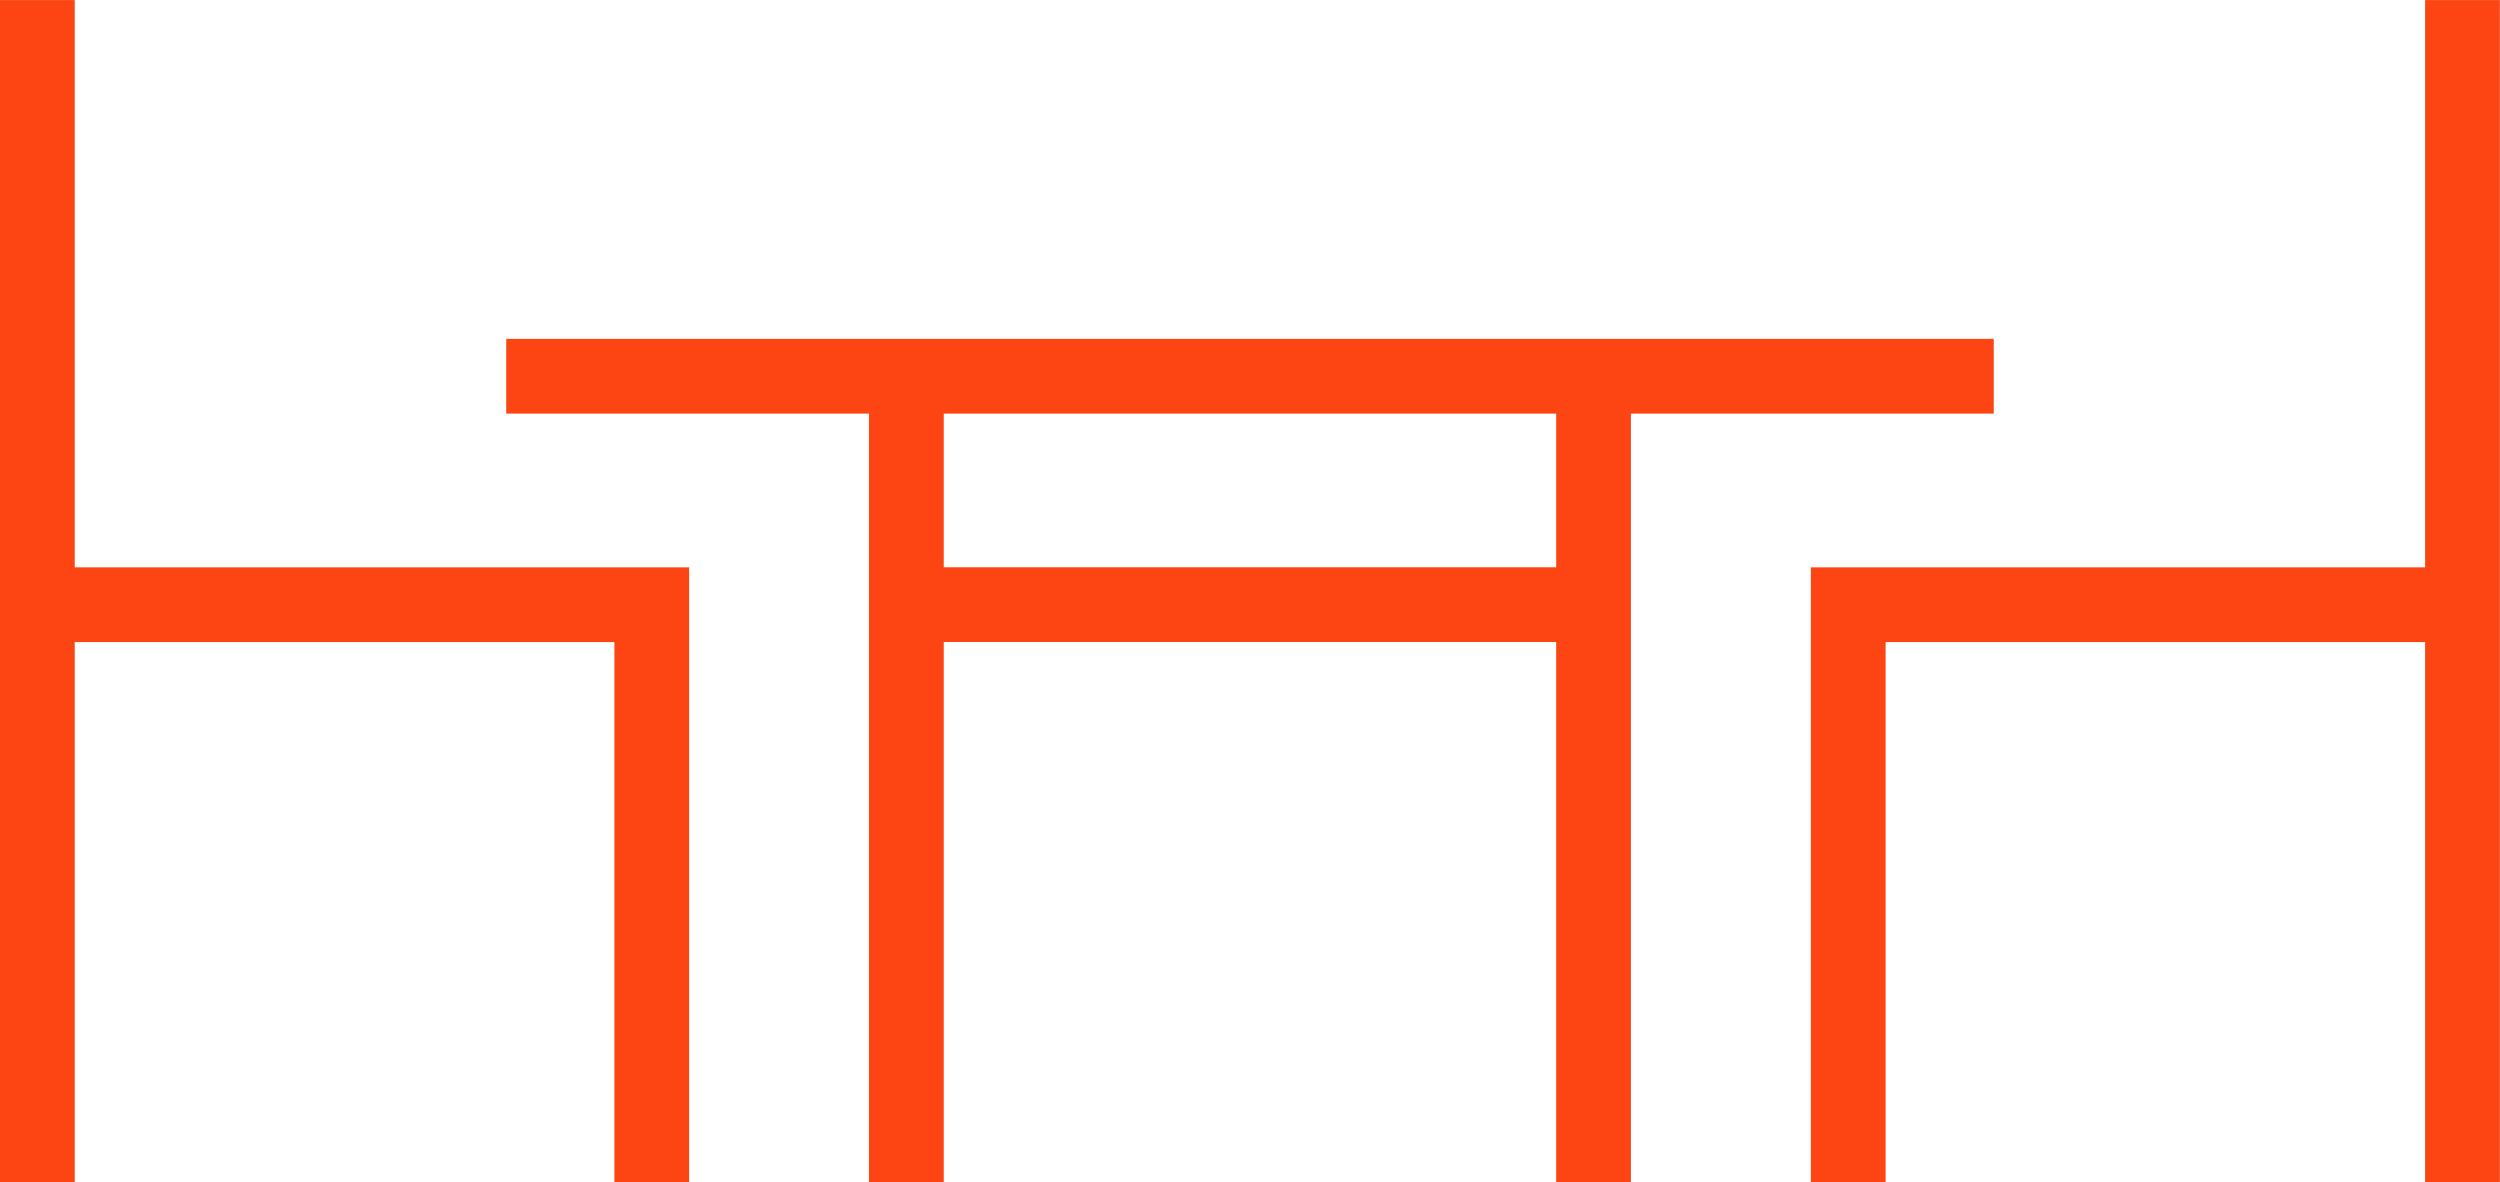
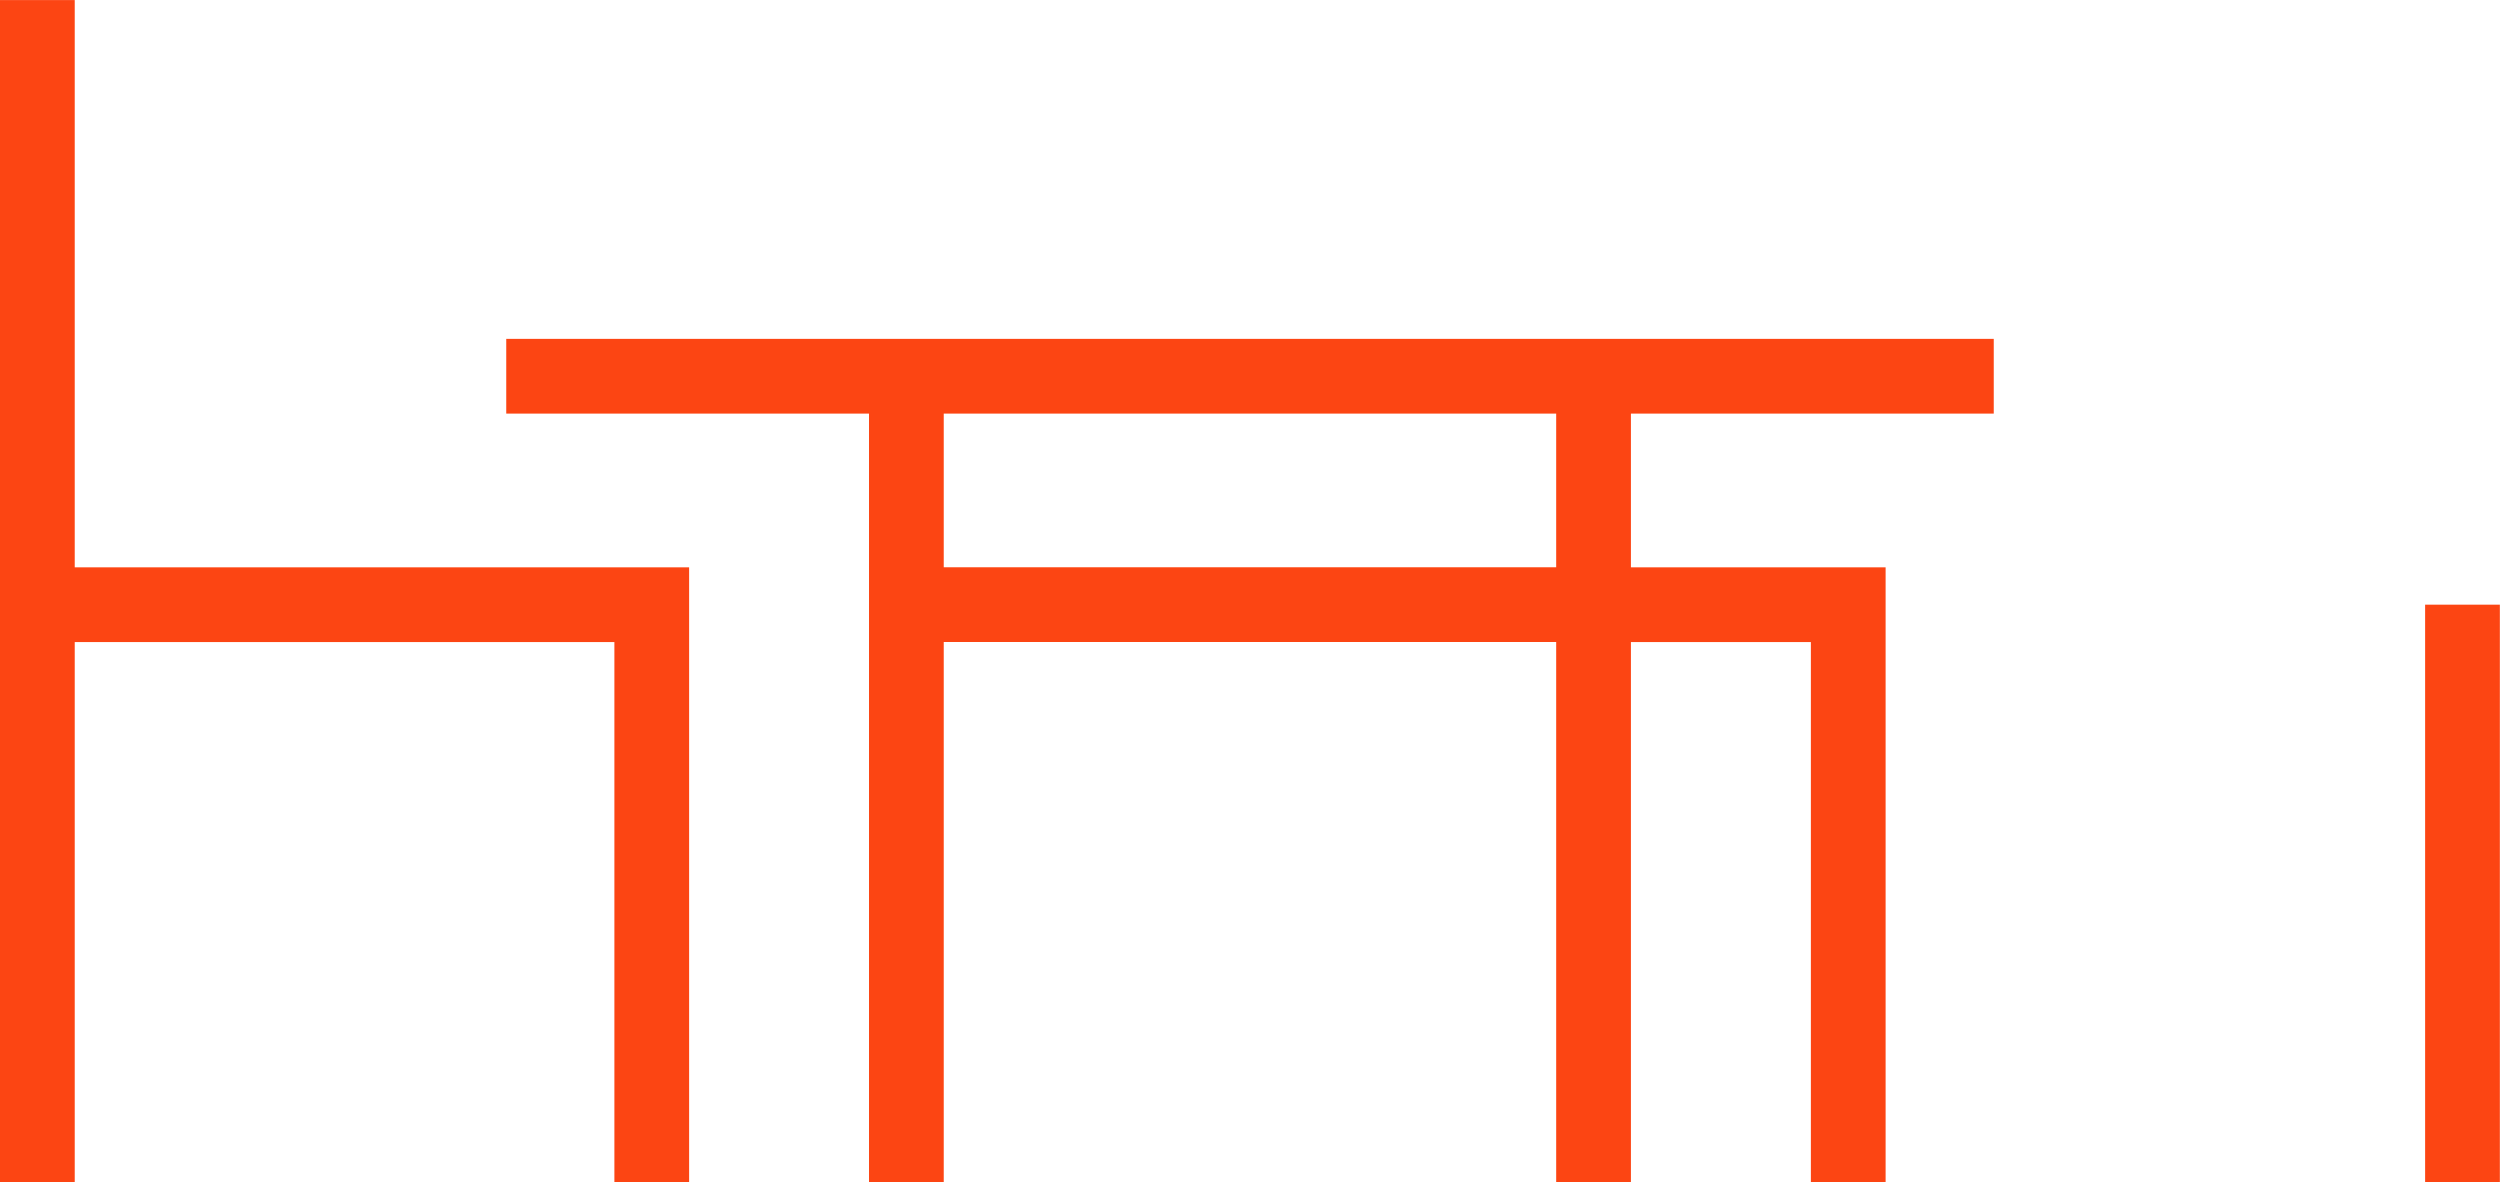
<svg xmlns="http://www.w3.org/2000/svg" width="66.904" height="31.644" viewBox="0 0 66.904 31.644">
  <g id="t1" transform="translate(1)">
-     <path id="Path_221" data-name="Path 221" d="M0-18.12V-2.658M0-34.3V-18.12H16.442V-2.658M12.548-24.234H52.356m-29.1,6.113h18.39m-18.39-6.113V-2.658m18.39-21.576V-2.658M64.9-34.3V-18.12H48.462V-2.658M64.9-18.12V-2.658" transform="translate(0 34.302)" fill="none" stroke="#fc4513" stroke-width="2" />
+     <path id="Path_221" data-name="Path 221" d="M0-18.12V-2.658M0-34.3V-18.12H16.442V-2.658M12.548-24.234H52.356m-29.1,6.113h18.39m-18.39-6.113V-2.658m18.39-21.576V-2.658V-18.12H48.462V-2.658M64.9-18.12V-2.658" transform="translate(0 34.302)" fill="none" stroke="#fc4513" stroke-width="2" />
  </g>
</svg>